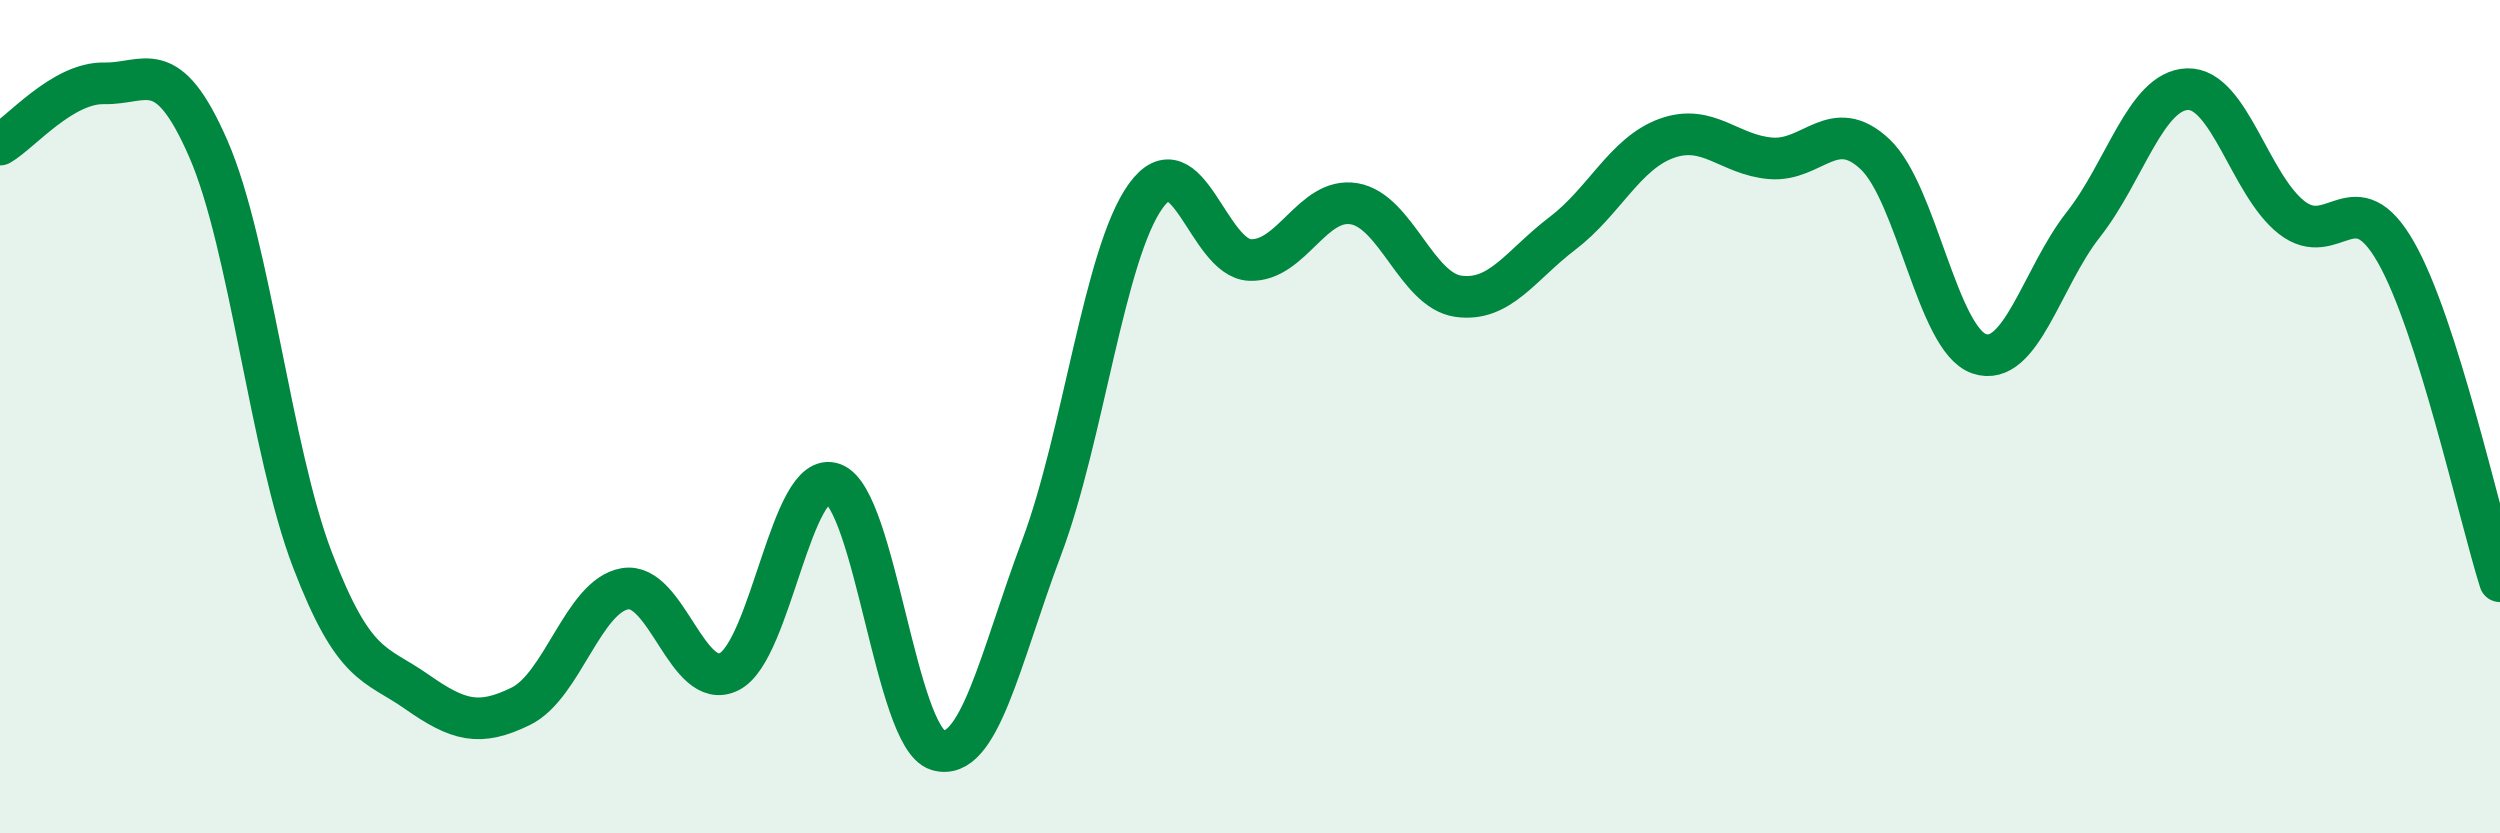
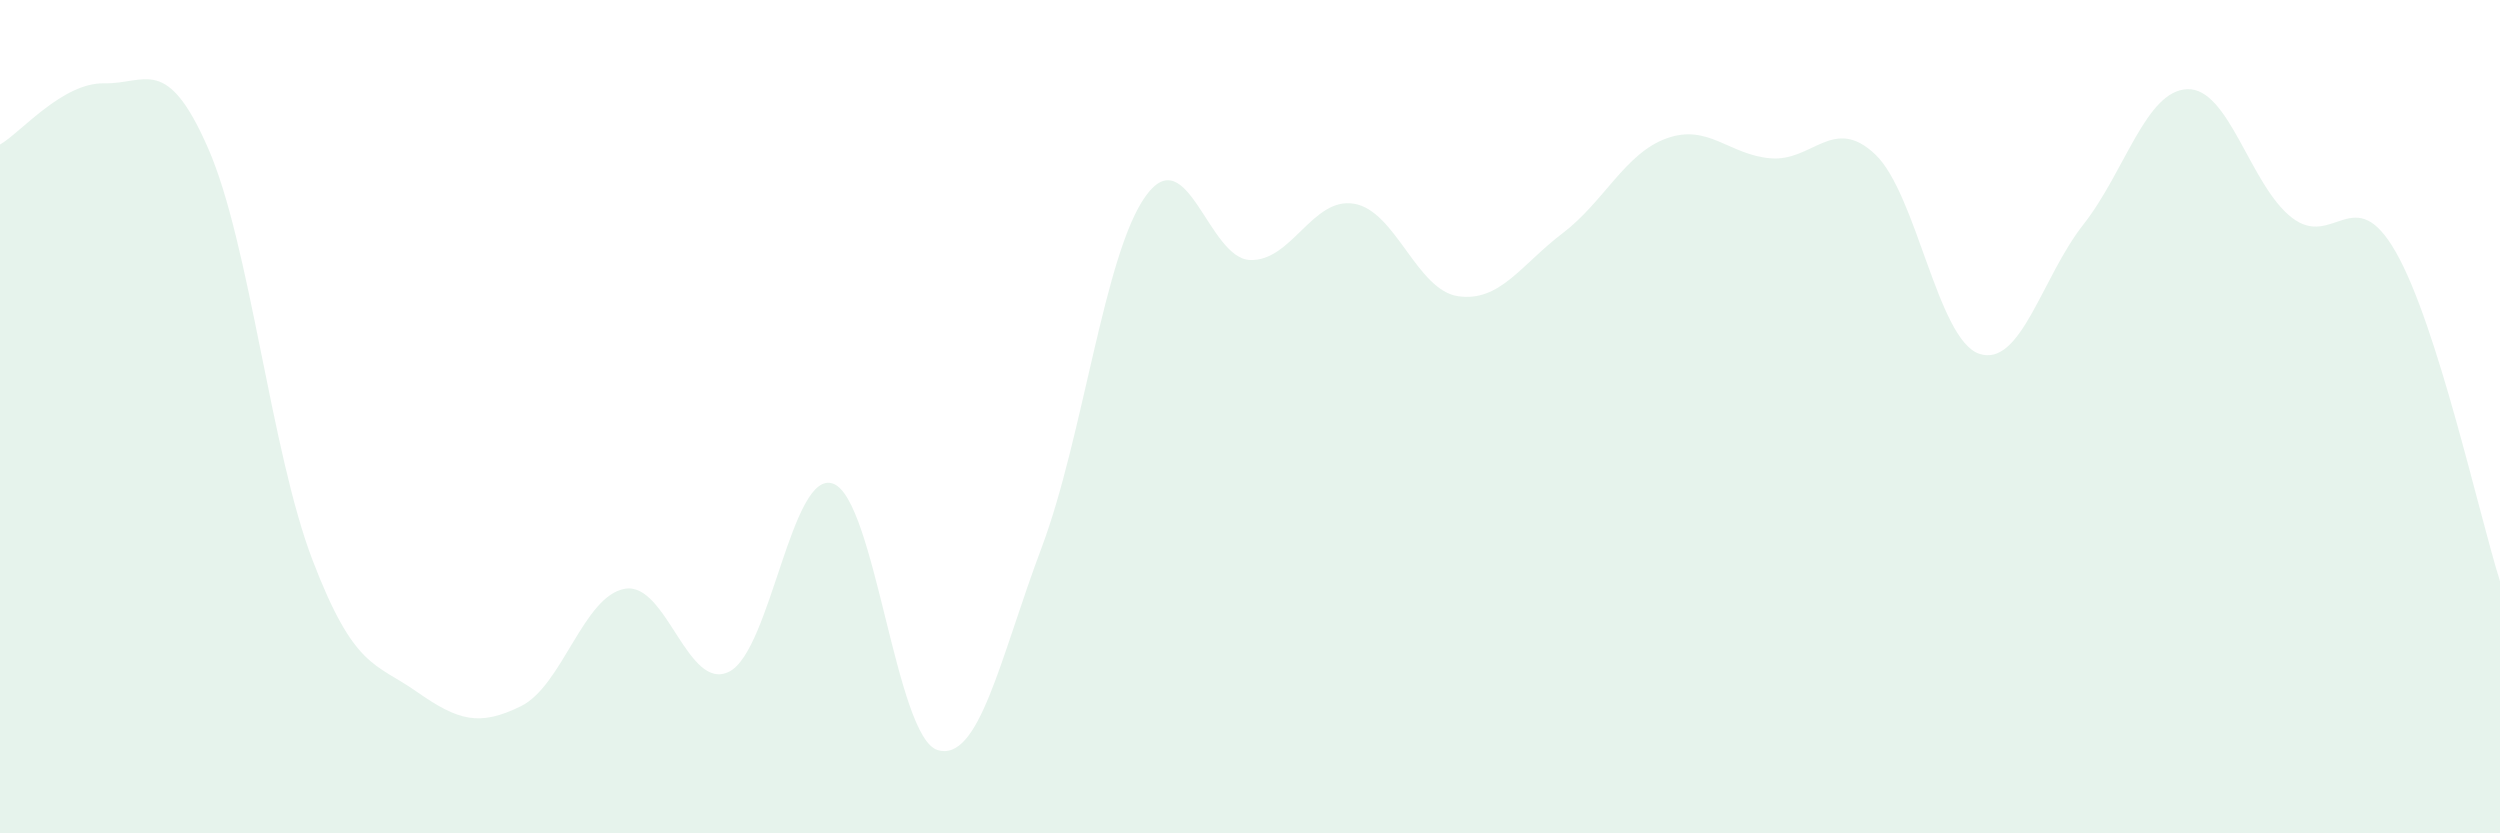
<svg xmlns="http://www.w3.org/2000/svg" width="60" height="20" viewBox="0 0 60 20">
  <path d="M 0,3.47 C 0.5,3.18 1.5,1.98 2.5,2 C 3.5,2.02 4,1.28 5,3.57 C 6,5.86 6.5,10.83 7.5,13.44 C 8.5,16.05 9,15.9 10,16.6 C 11,17.3 11.5,17.44 12.5,16.95 C 13.5,16.46 14,14.3 15,14.13 C 16,13.96 16.5,16.62 17.5,16.12 C 18.5,15.62 19,11.23 20,11.61 C 21,11.99 21.5,17.69 22.5,18 C 23.5,18.31 24,15.8 25,13.14 C 26,10.48 26.5,6.08 27.5,4.7 C 28.5,3.32 29,6.2 30,6.24 C 31,6.28 31.5,4.72 32.5,4.89 C 33.5,5.06 34,6.97 35,7.11 C 36,7.25 36.5,6.36 37.5,5.6 C 38.5,4.84 39,3.68 40,3.32 C 41,2.96 41.5,3.72 42.5,3.8 C 43.5,3.88 44,2.76 45,3.7 C 46,4.64 46.5,8.15 47.5,8.49 C 48.5,8.83 49,6.66 50,5.39 C 51,4.12 51.5,2.17 52.5,2.14 C 53.5,2.11 54,4.44 55,5.22 C 56,6 56.5,4.3 57.5,6.05 C 58.5,7.8 59.5,12.37 60,13.95L60 20L0 20Z" fill="#008740" opacity="0.1" stroke-linecap="round" stroke-linejoin="round" />
-   <path d="M 0,3.47 C 0.5,3.18 1.5,1.98 2.5,2 C 3.5,2.02 4,1.28 5,3.57 C 6,5.86 6.5,10.83 7.5,13.44 C 8.5,16.05 9,15.9 10,16.6 C 11,17.3 11.5,17.44 12.5,16.95 C 13.5,16.46 14,14.3 15,14.13 C 16,13.96 16.5,16.62 17.5,16.12 C 18.5,15.62 19,11.23 20,11.61 C 21,11.99 21.5,17.69 22.5,18 C 23.5,18.31 24,15.8 25,13.14 C 26,10.48 26.5,6.08 27.5,4.7 C 28.5,3.32 29,6.2 30,6.24 C 31,6.28 31.5,4.72 32.5,4.89 C 33.5,5.06 34,6.97 35,7.11 C 36,7.25 36.5,6.36 37.5,5.6 C 38.5,4.84 39,3.68 40,3.32 C 41,2.96 41.5,3.72 42.5,3.8 C 43.5,3.88 44,2.76 45,3.7 C 46,4.64 46.5,8.15 47.5,8.49 C 48.5,8.83 49,6.66 50,5.39 C 51,4.12 51.5,2.17 52.5,2.14 C 53.5,2.11 54,4.44 55,5.22 C 56,6 56.5,4.3 57.5,6.05 C 58.5,7.8 59.5,12.37 60,13.95" stroke="#008740" stroke-width="1" fill="none" stroke-linecap="round" stroke-linejoin="round" />
</svg>